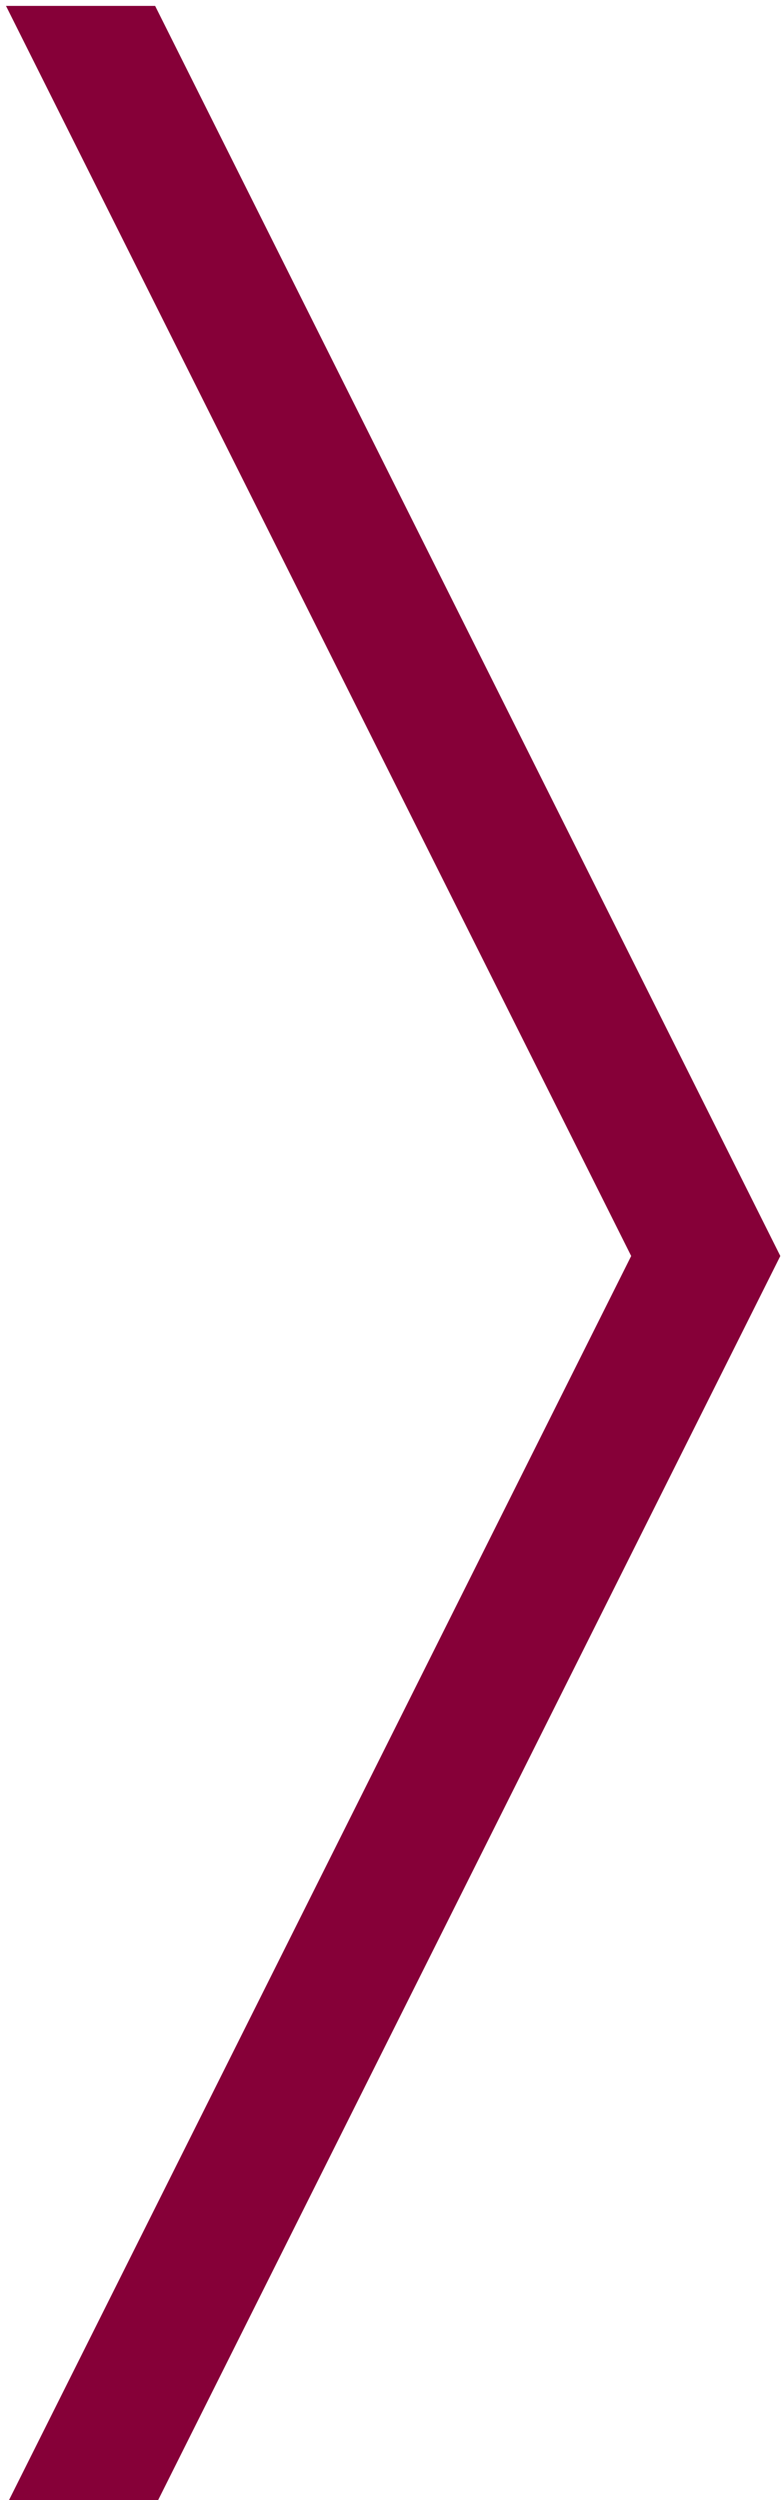
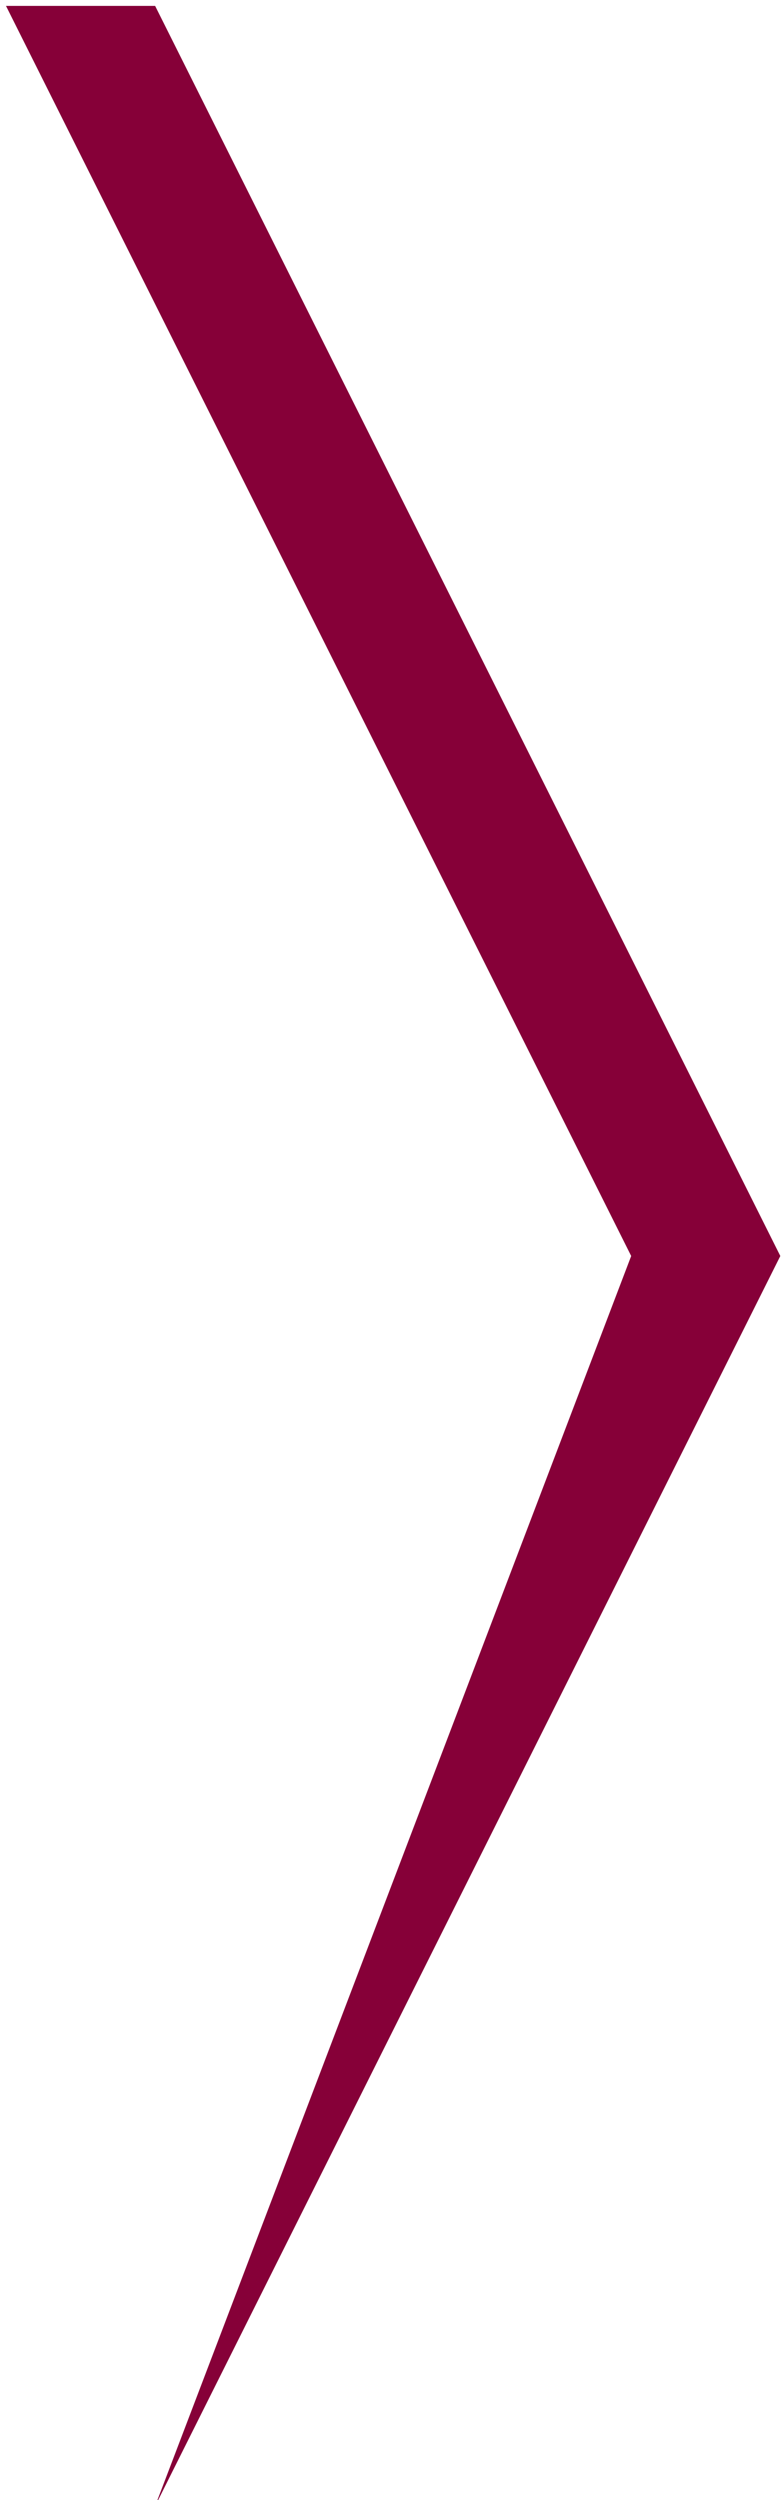
<svg xmlns="http://www.w3.org/2000/svg" width="100%" height="100%" viewBox="0 0 43 137" version="1.1" xml:space="preserve" style="fill-rule:evenodd;clip-rule:evenodd;stroke-linejoin:round;stroke-miterlimit:2;">
  <g transform="matrix(1,0,0,1,-2634.99,-2576.34)">
    <g transform="matrix(2.667,0,0,2.667,0,0)">
      <g transform="matrix(1,0,0,1,991.188,1017.5)">
-         <path d="M0,-51.372L-3.067,-51.372L9.79,-25.686L-3.067,0L0,0L12.857,-25.686L0,-51.372Z" style="fill:rgb(134,0,56);fill-rule:nonzero;" />
+         <path d="M0,-51.372L-3.067,-51.372L9.79,-25.686L0,0L12.857,-25.686L0,-51.372Z" style="fill:rgb(134,0,56);fill-rule:nonzero;" />
      </g>
    </g>
  </g>
</svg>